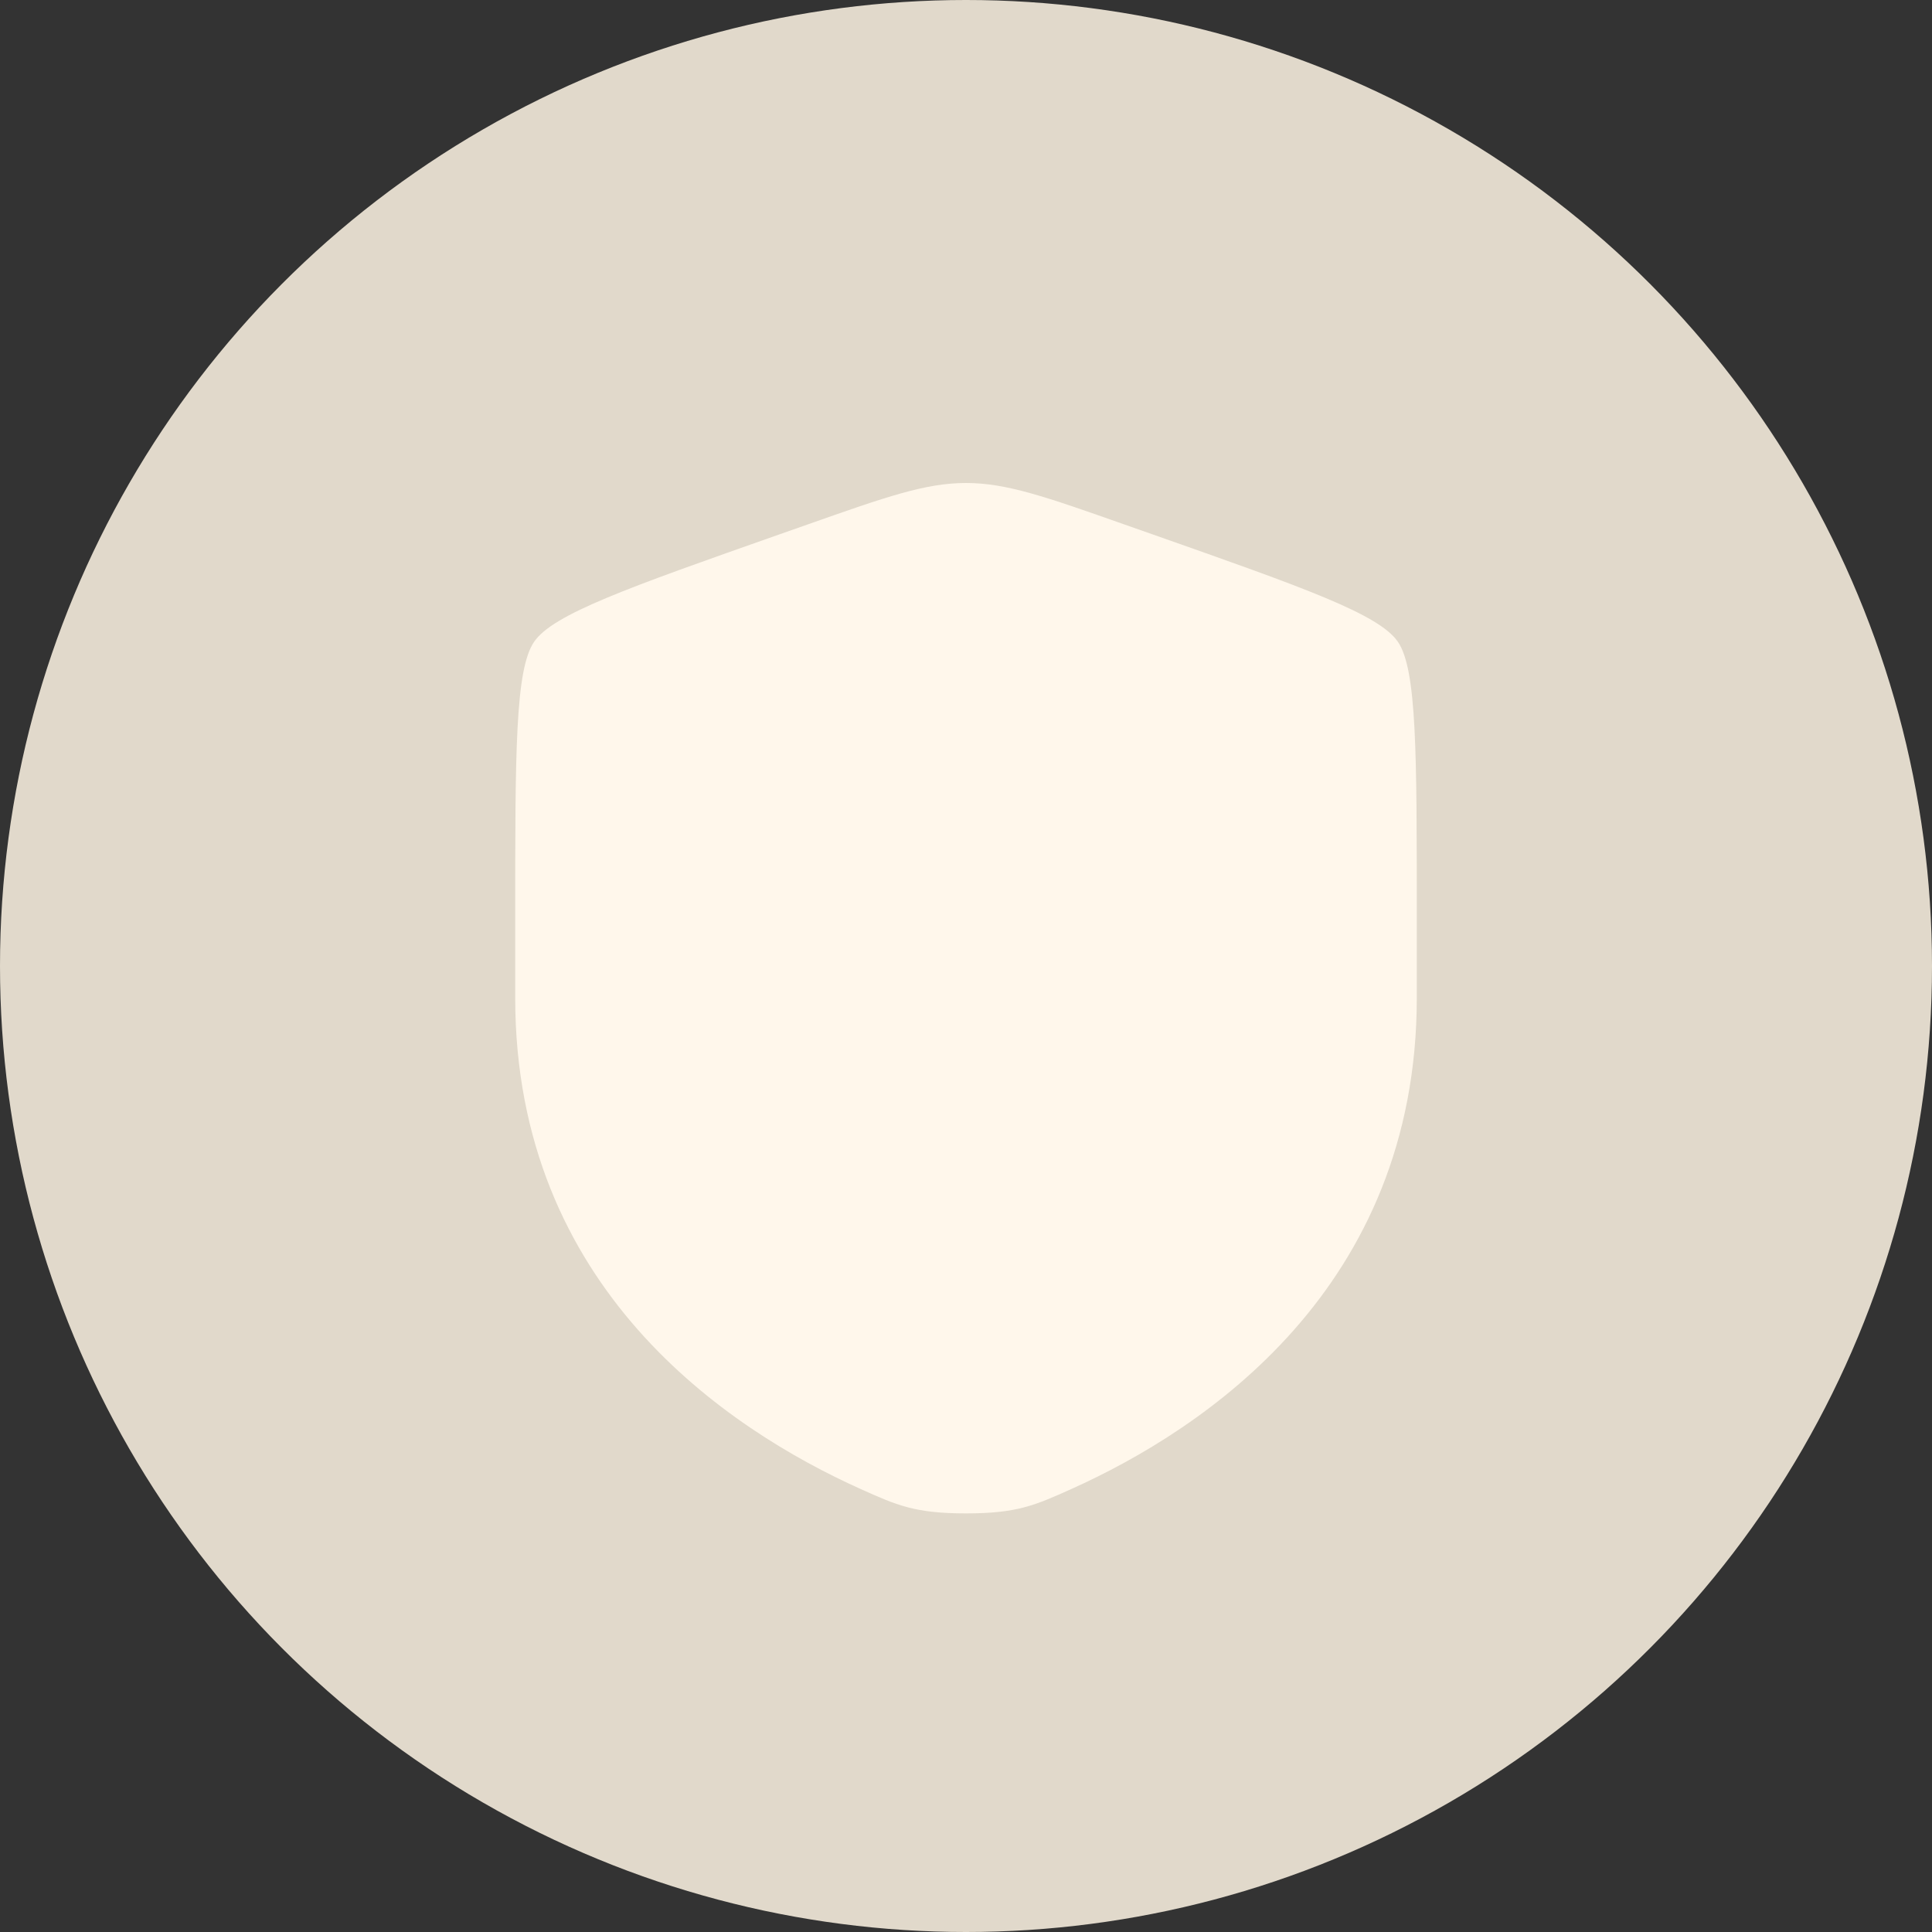
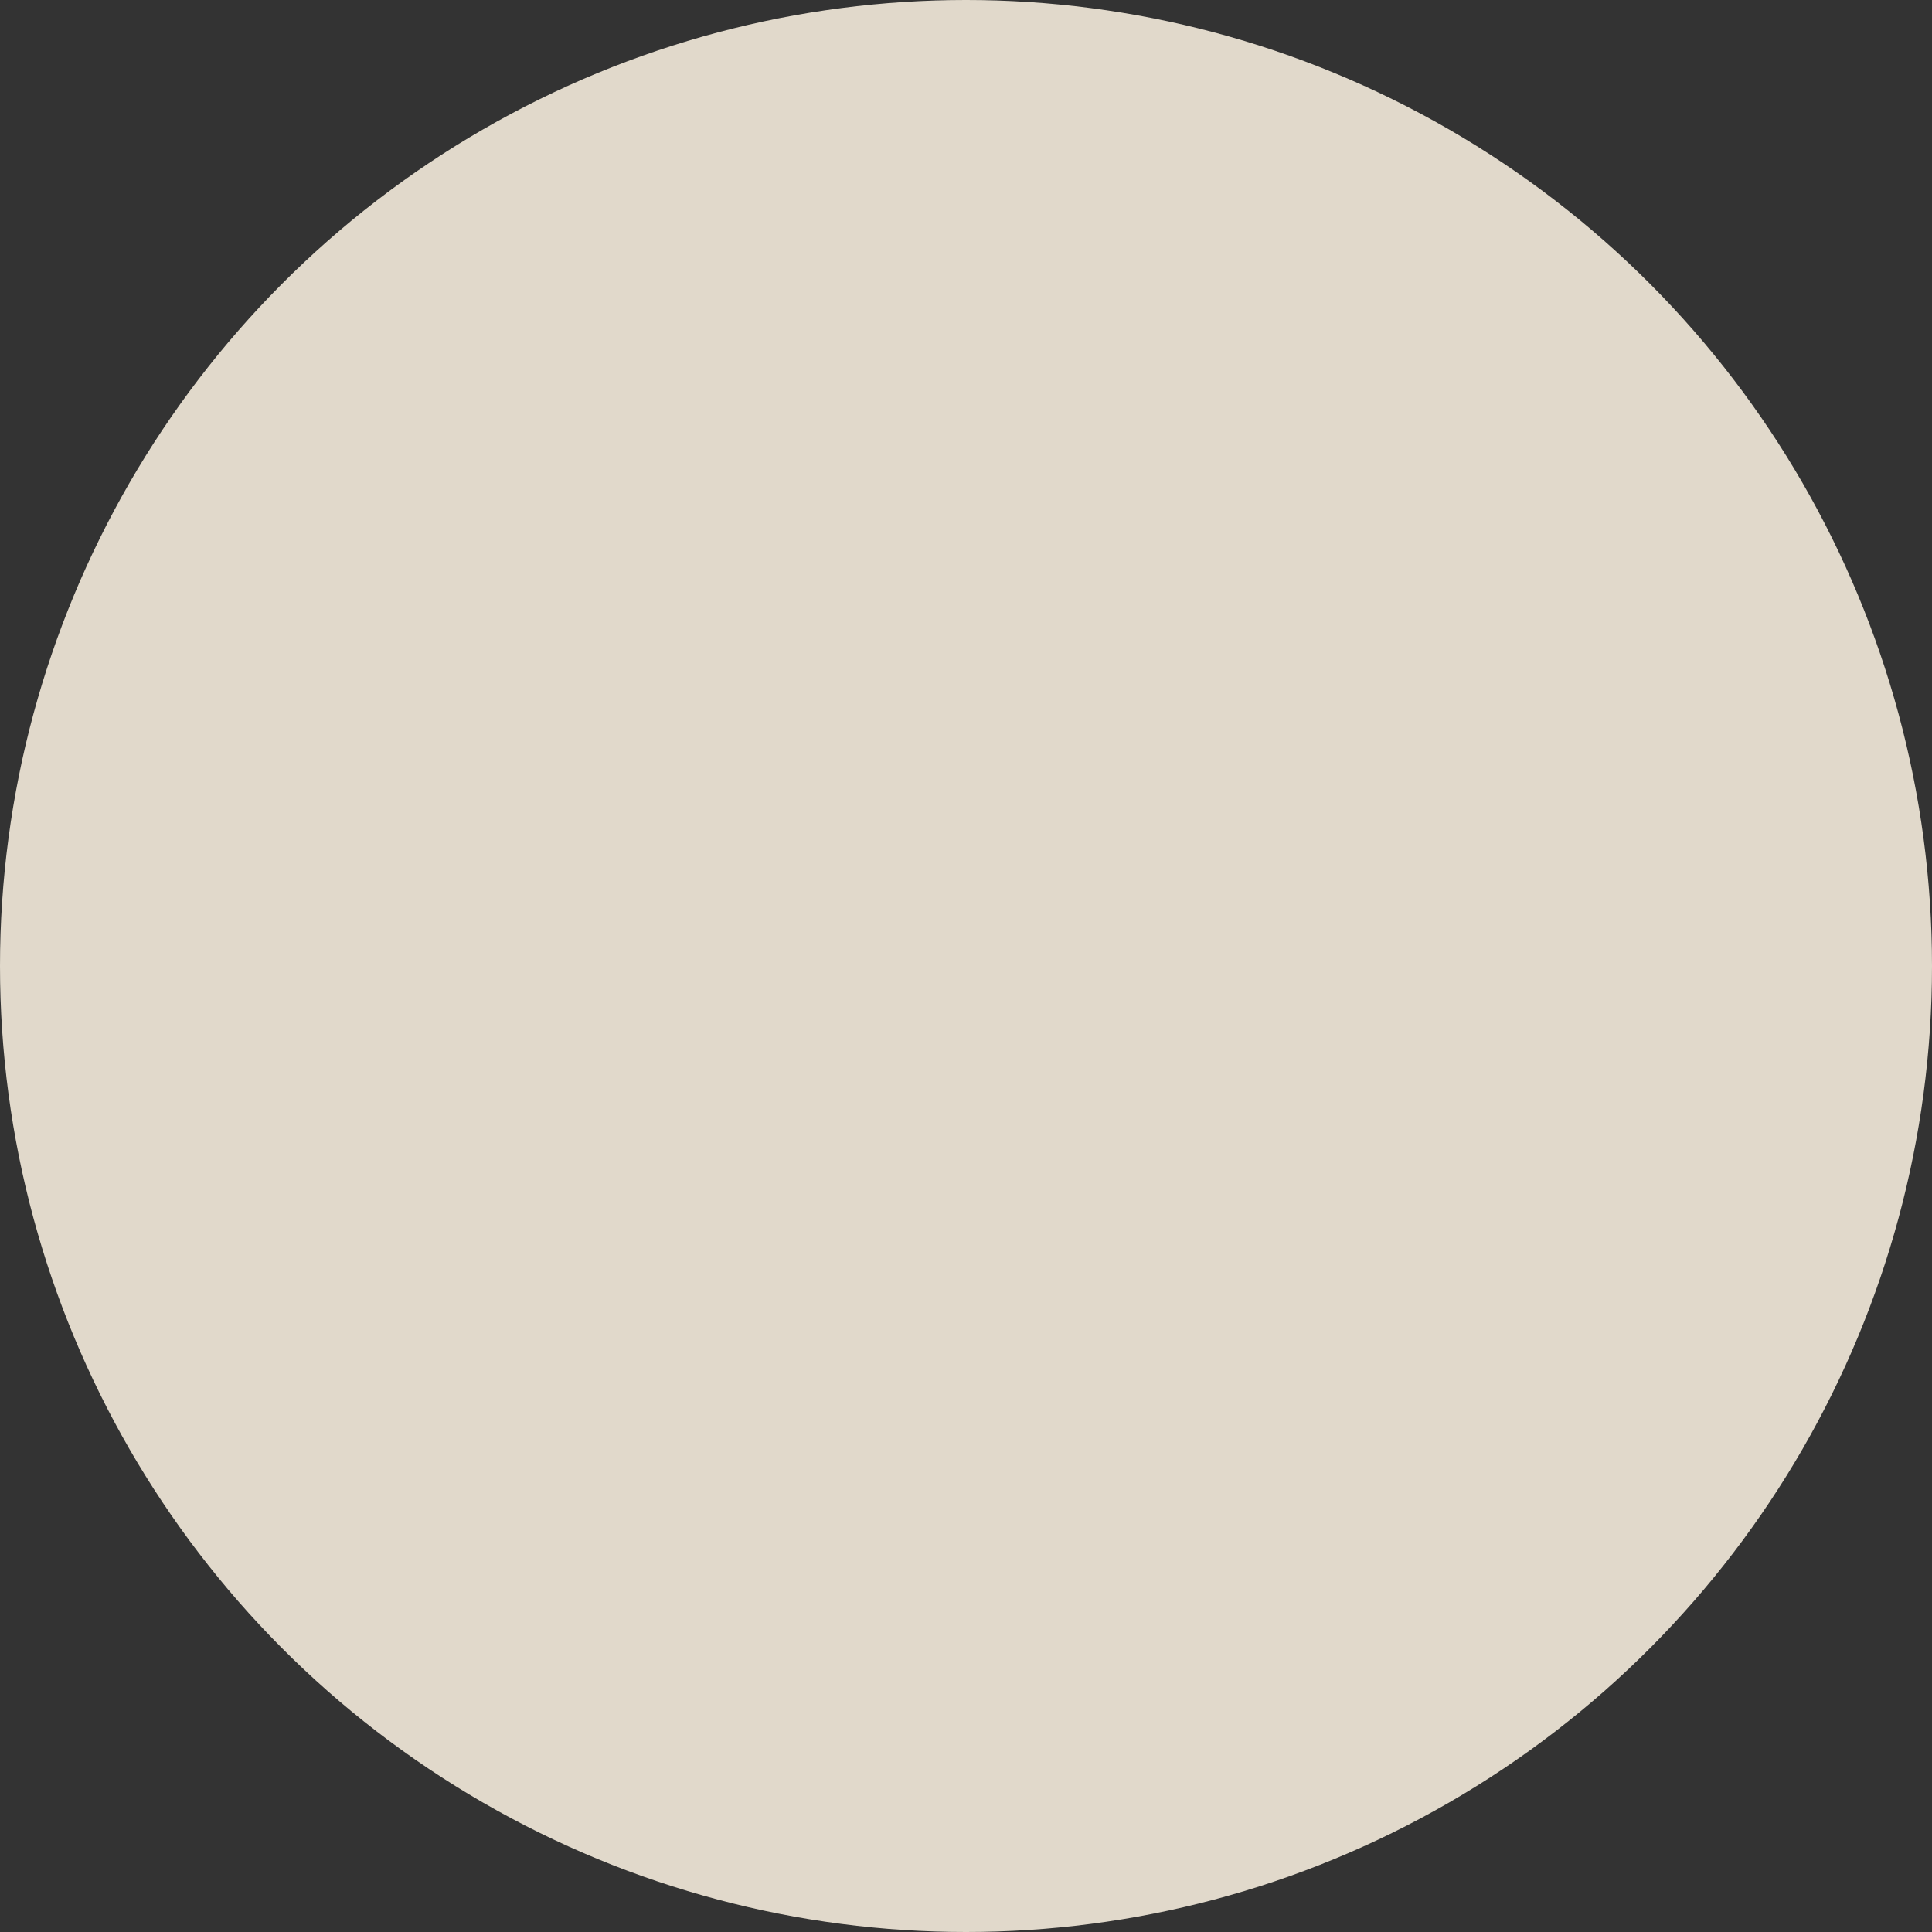
<svg xmlns="http://www.w3.org/2000/svg" width="60" height="60" viewBox="0 0 60 60" fill="none">
  <rect x="0" y="0" width="60" height="60" fill="#333333" stroke="none" />
  <circle cx="30" cy="30" r="30" fill="#E1D9CB" />
-   <path d="M16 28.467C16 23.351 16 20.792 16.587 19.932C17.174 19.071 19.513 18.248 24.19 16.601L25.081 16.288C27.519 15.429 28.738 15 30 15C31.262 15 32.481 15.429 34.919 16.288L35.81 16.601C40.487 18.248 42.825 19.071 43.413 19.932C44 20.792 44 23.351 44 28.467C44 29.239 44 30.078 44 30.986C44 40.007 37.406 44.385 33.269 46.244C32.147 46.748 31.585 47 30 47C28.415 47 27.853 46.748 26.731 46.244C22.594 44.385 16 40.007 16 30.986C16 30.078 16 29.239 16 28.467Z" fill="#FFF7EB" />
</svg>